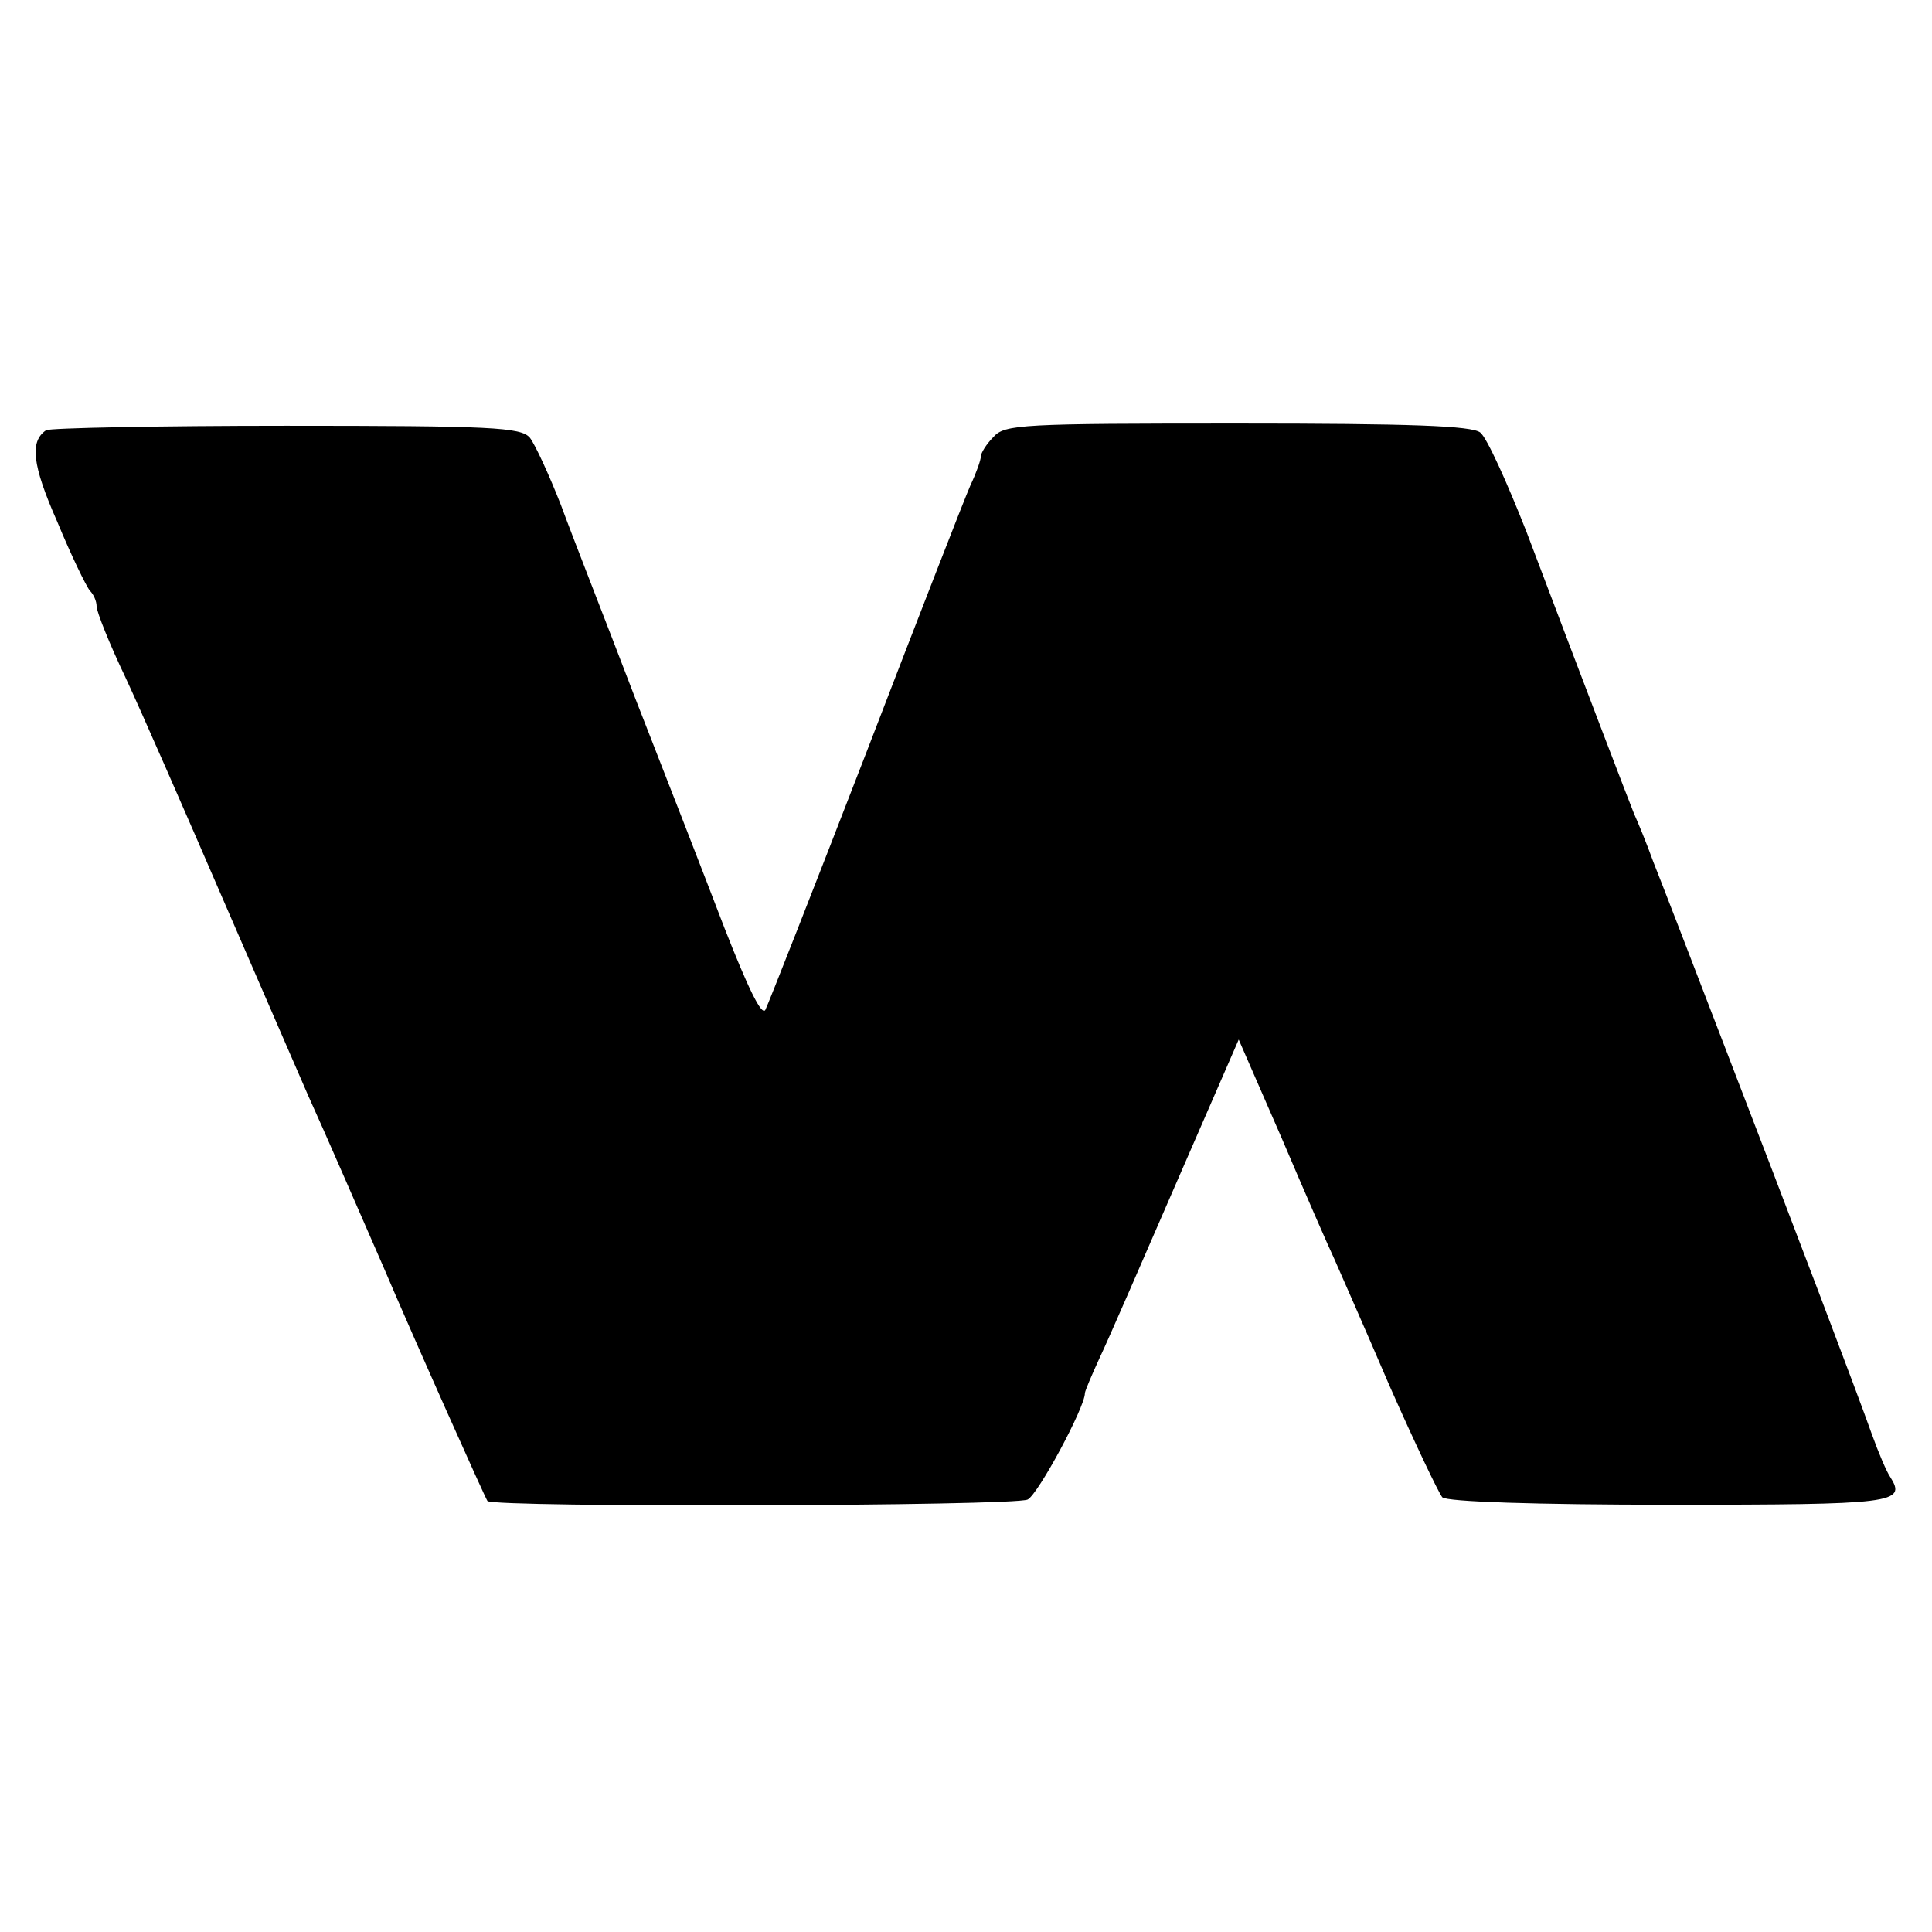
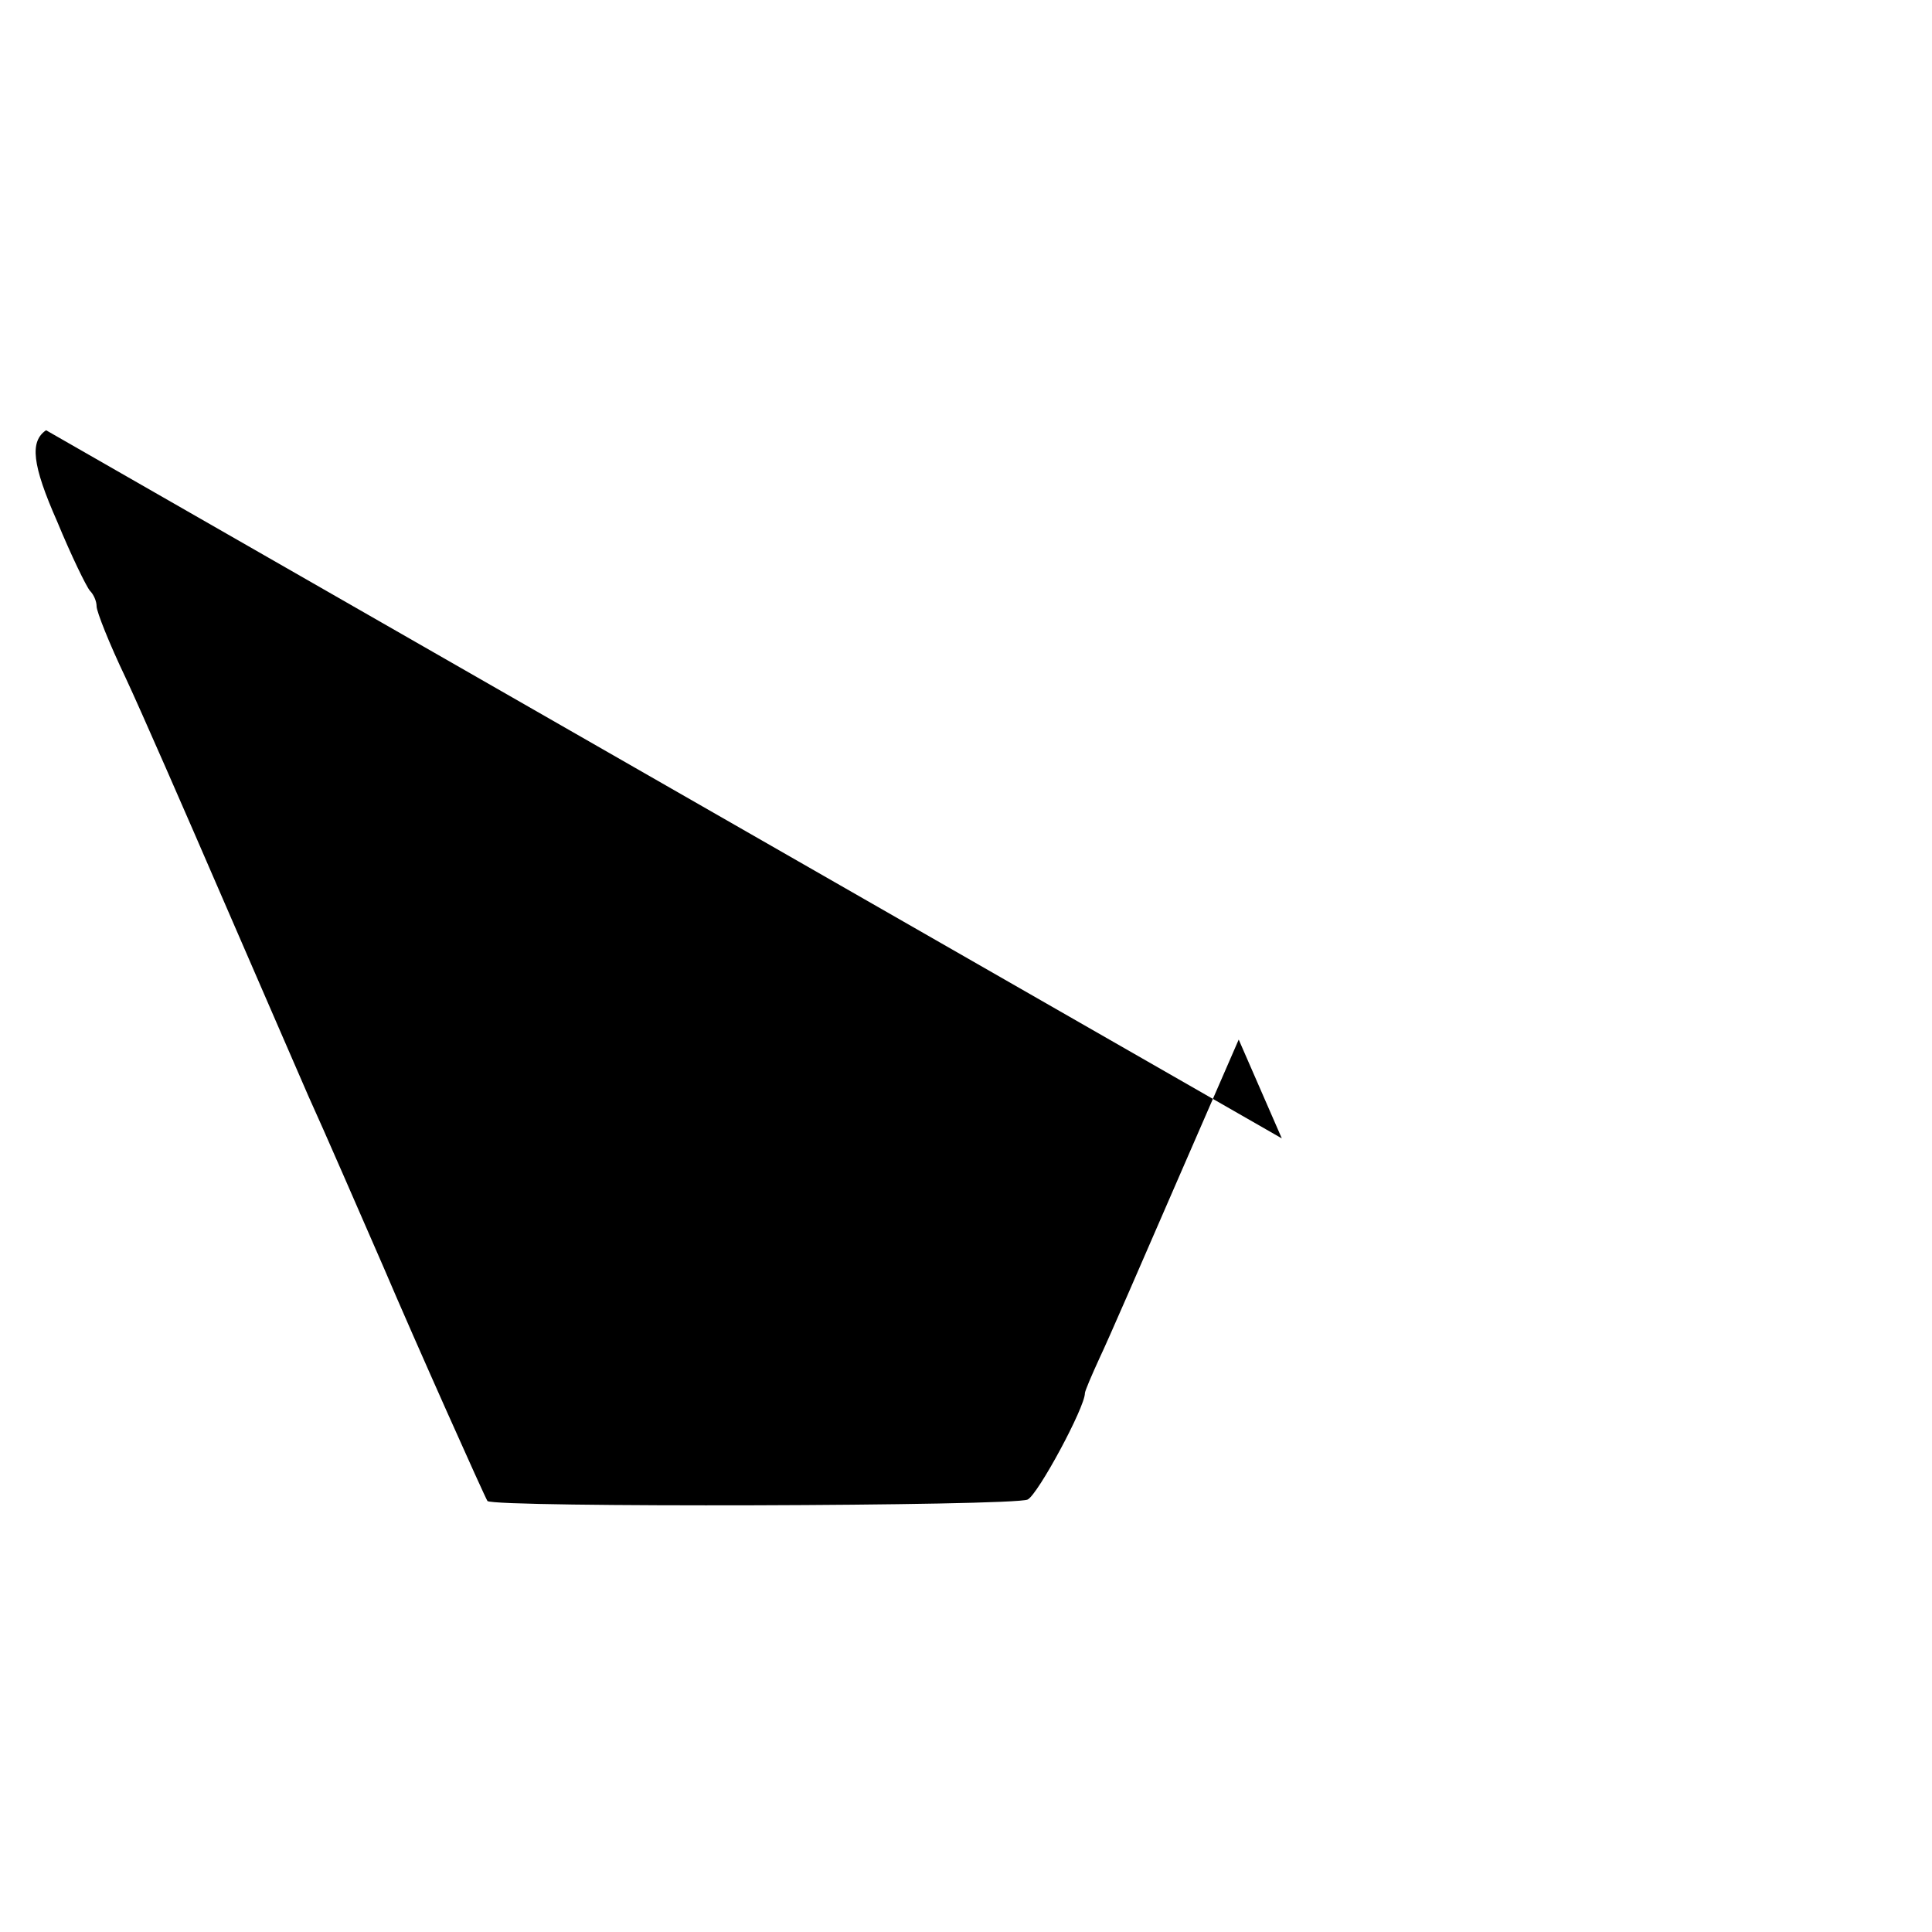
<svg xmlns="http://www.w3.org/2000/svg" version="1.0" width="260pt" height="260pt" viewBox="0 0 260 260" preserveAspectRatio="xMidYMid meet">
  <g transform="translate(0,260) scale(0.1,-0.1)" fill="#000000" stroke="none">
-     <path d="M62 2021 c-22 -15 -19 -46 15 -123 19 -46 39 -87 44 -93 5 -5 9 -14 9 -21 0 -7 17 -50 39 -96 21 -45 80 -180 131 -298 51 -118 103 -237 115 -265 21 -46 70 -159 101 -230 43 -101 137 -311 140 -315 9 -9 709 -7 727 2 14 7 77 124 77 143 0 3 9 24 20 48 11 23 57 129 103 235 l84 193 58 -133 c31 -73 63 -146 71 -163 7 -16 41 -93 74 -170 34 -77 66 -144 71 -150 6 -6 126 -10 306 -10 302 0 319 2 297 37 -5 7 -16 33 -25 58 -18 51 -104 278 -207 545 -38 99 -77 200 -87 225 -9 25 -21 54 -26 65 -8 20 -53 137 -145 380 -26 66 -53 126 -62 133 -12 9 -93 12 -327 12 -289 0 -313 -1 -328 -18 -10 -10 -17 -22 -17 -26 0 -5 -6 -22 -14 -39 -8 -18 -71 -180 -141 -362 -70 -181 -131 -336 -135 -344 -5 -9 -24 31 -55 110 -26 68 -80 207 -120 309 -39 102 -85 219 -100 260 -16 41 -35 82 -42 91 -12 14 -52 16 -328 16 -172 0 -318 -3 -323 -6z" />
+     <path d="M62 2021 c-22 -15 -19 -46 15 -123 19 -46 39 -87 44 -93 5 -5 9 -14 9 -21 0 -7 17 -50 39 -96 21 -45 80 -180 131 -298 51 -118 103 -237 115 -265 21 -46 70 -159 101 -230 43 -101 137 -311 140 -315 9 -9 709 -7 727 2 14 7 77 124 77 143 0 3 9 24 20 48 11 23 57 129 103 235 l84 193 58 -133 z" />
  </g>
</svg>